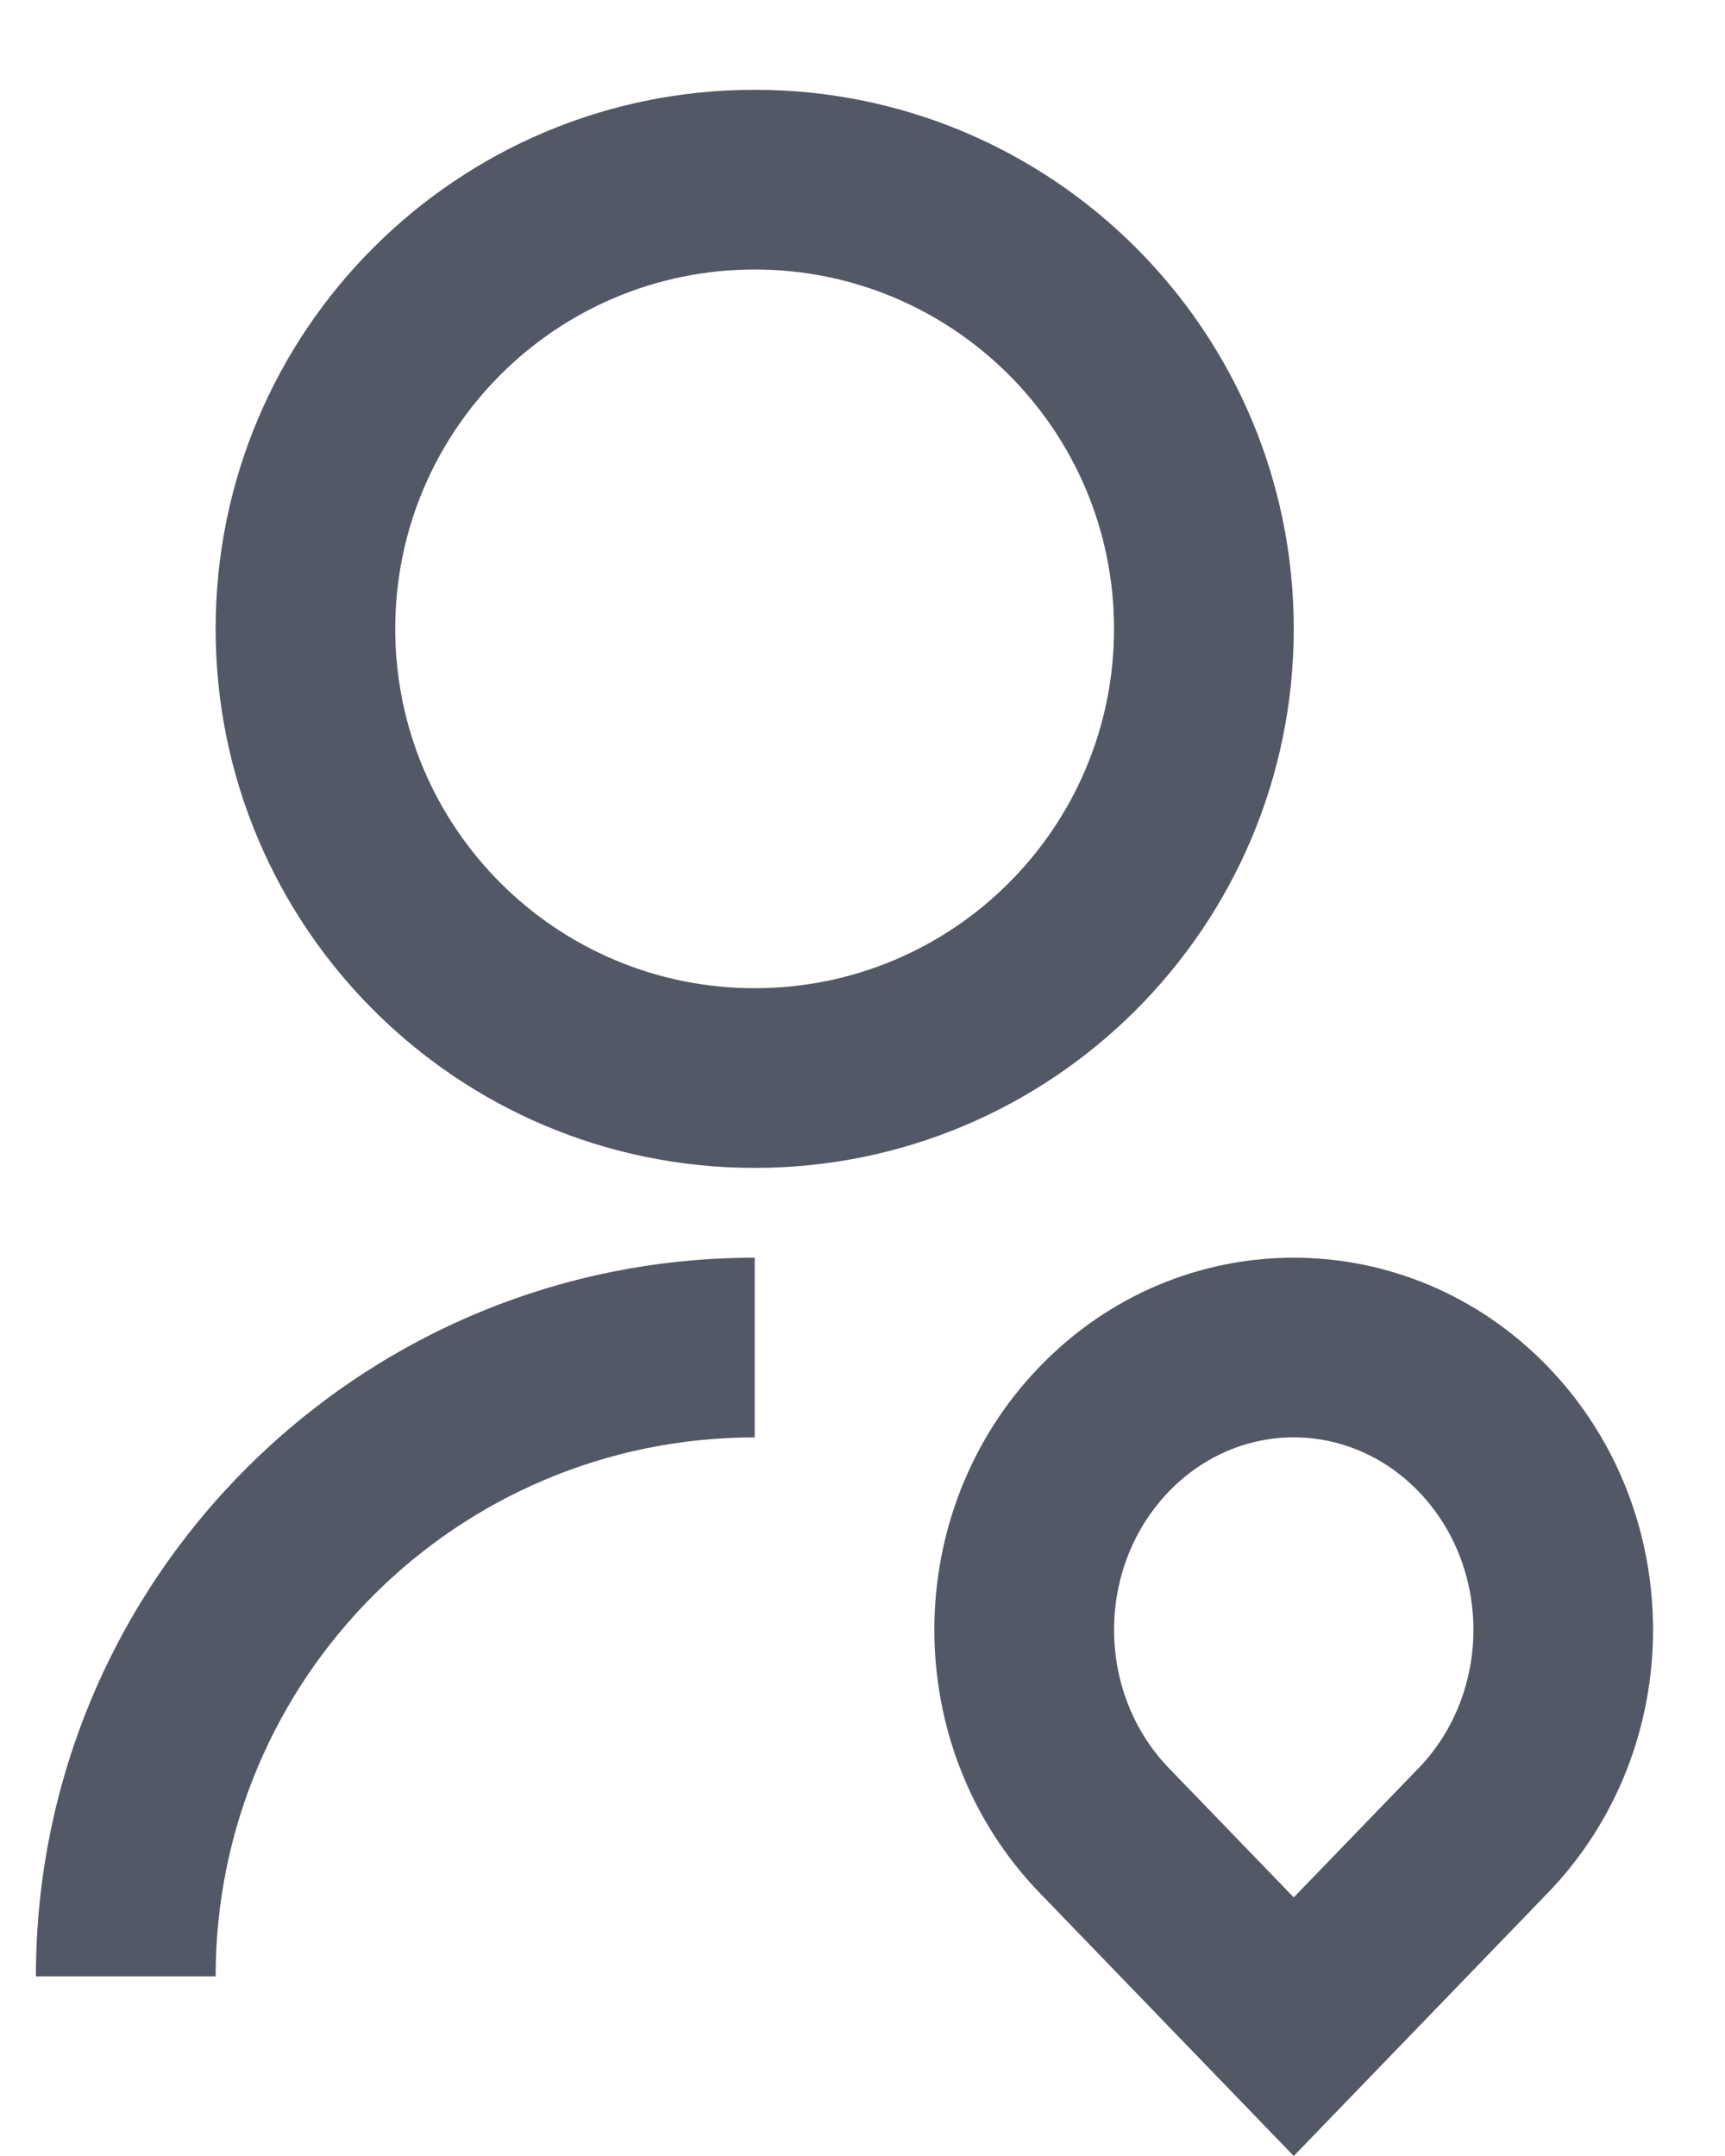
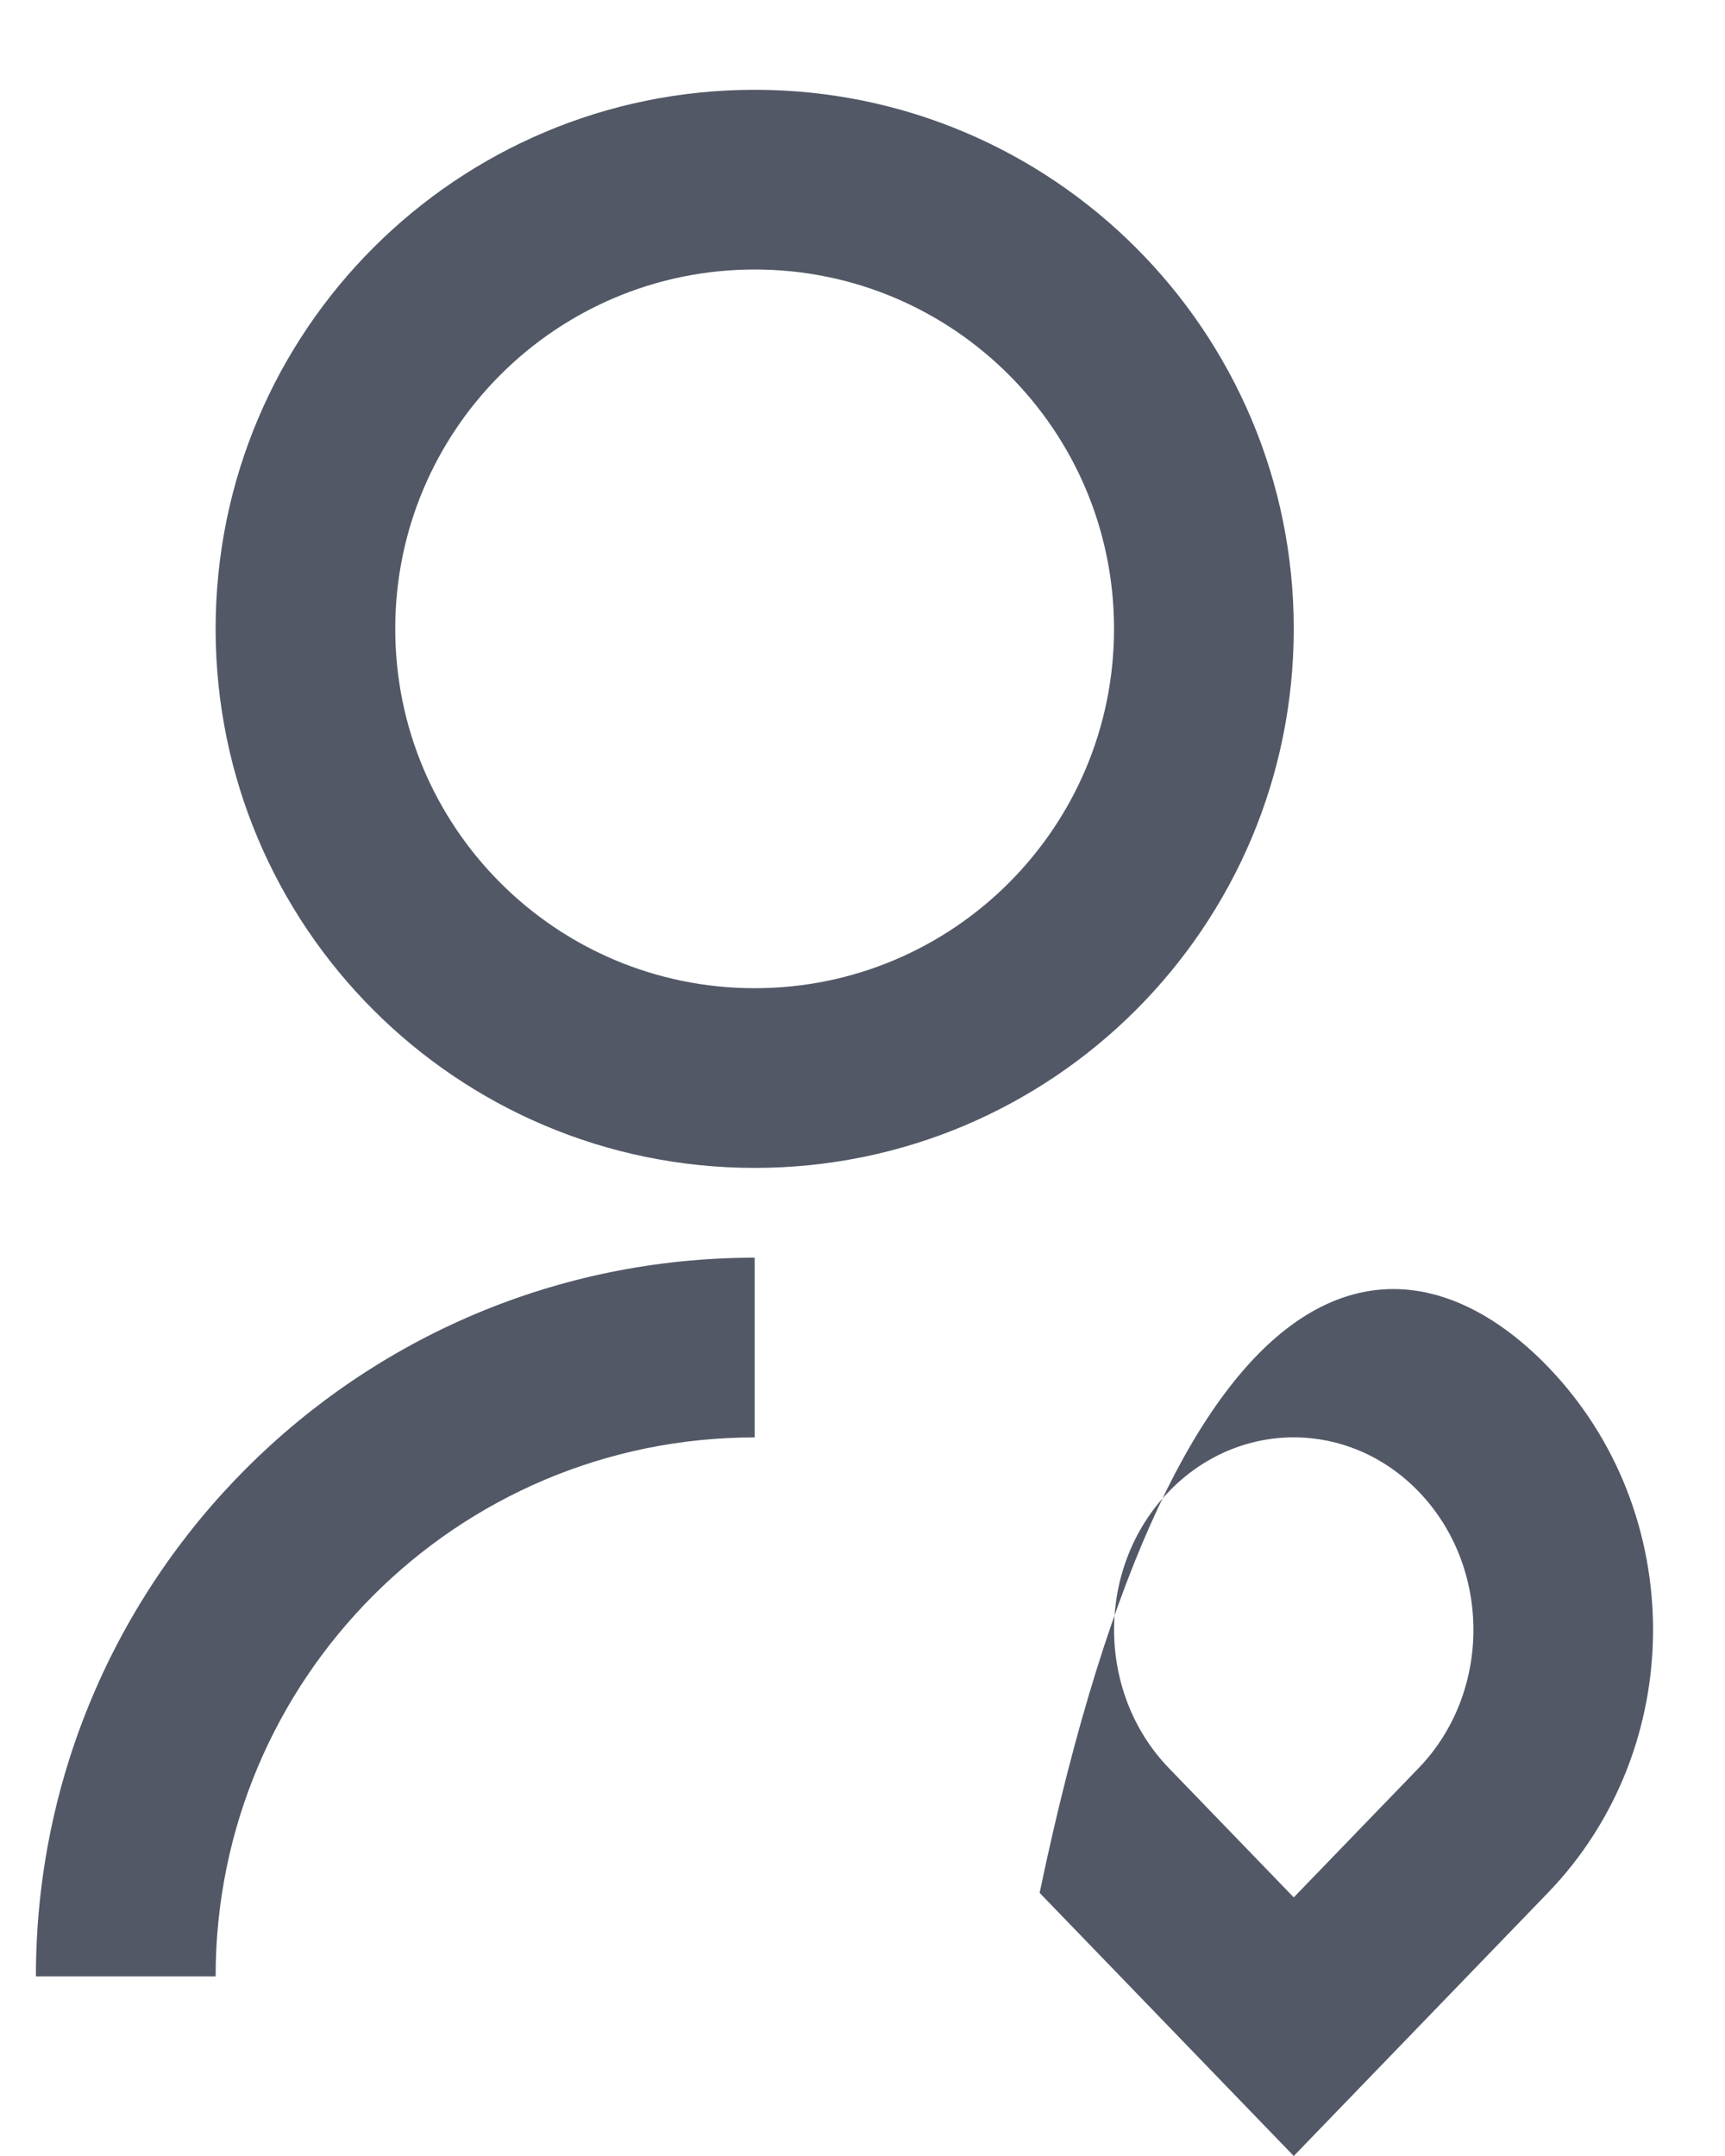
<svg xmlns="http://www.w3.org/2000/svg" width="16" height="20" viewBox="0 0 16 20" fill="none">
-   <path d="M7 11.667V13.334C4.238 13.334 2 15.572 2 18.334H0.333C0.333 14.652 3.318 11.667 7 11.667ZM7 10.834C4.237 10.834 2 8.596 2 5.833C2 3.071 4.237 0.833 7 0.833C9.762 0.833 12 3.071 12 5.833C12 8.596 9.762 10.834 7 10.834ZM7 9.167C8.841 9.167 10.333 7.675 10.333 5.833C10.333 3.992 8.841 2.5 7 2.5C5.158 2.5 3.666 3.992 3.666 5.833C3.666 7.675 5.158 9.167 7 9.167ZM14.357 17.559L12 20L9.643 17.559C8.341 16.211 8.341 14.026 9.643 12.678C10.944 11.33 13.055 11.33 14.357 12.678C15.658 14.026 15.658 16.211 14.357 17.559ZM13.158 16.402C13.836 15.7 13.836 14.538 13.158 13.836C12.511 13.166 11.488 13.166 10.842 13.836C10.164 14.538 10.164 15.7 10.842 16.402L12 17.601L13.158 16.402Z" fill="#525866" />
+   <path d="M7 11.667V13.334C4.238 13.334 2 15.572 2 18.334H0.333C0.333 14.652 3.318 11.667 7 11.667ZM7 10.834C4.237 10.834 2 8.596 2 5.833C2 3.071 4.237 0.833 7 0.833C9.762 0.833 12 3.071 12 5.833C12 8.596 9.762 10.834 7 10.834ZM7 9.167C8.841 9.167 10.333 7.675 10.333 5.833C10.333 3.992 8.841 2.5 7 2.5C5.158 2.5 3.666 3.992 3.666 5.833C3.666 7.675 5.158 9.167 7 9.167ZM14.357 17.559L12 20L9.643 17.559C10.944 11.33 13.055 11.33 14.357 12.678C15.658 14.026 15.658 16.211 14.357 17.559ZM13.158 16.402C13.836 15.7 13.836 14.538 13.158 13.836C12.511 13.166 11.488 13.166 10.842 13.836C10.164 14.538 10.164 15.7 10.842 16.402L12 17.601L13.158 16.402Z" fill="#525866" />
</svg>